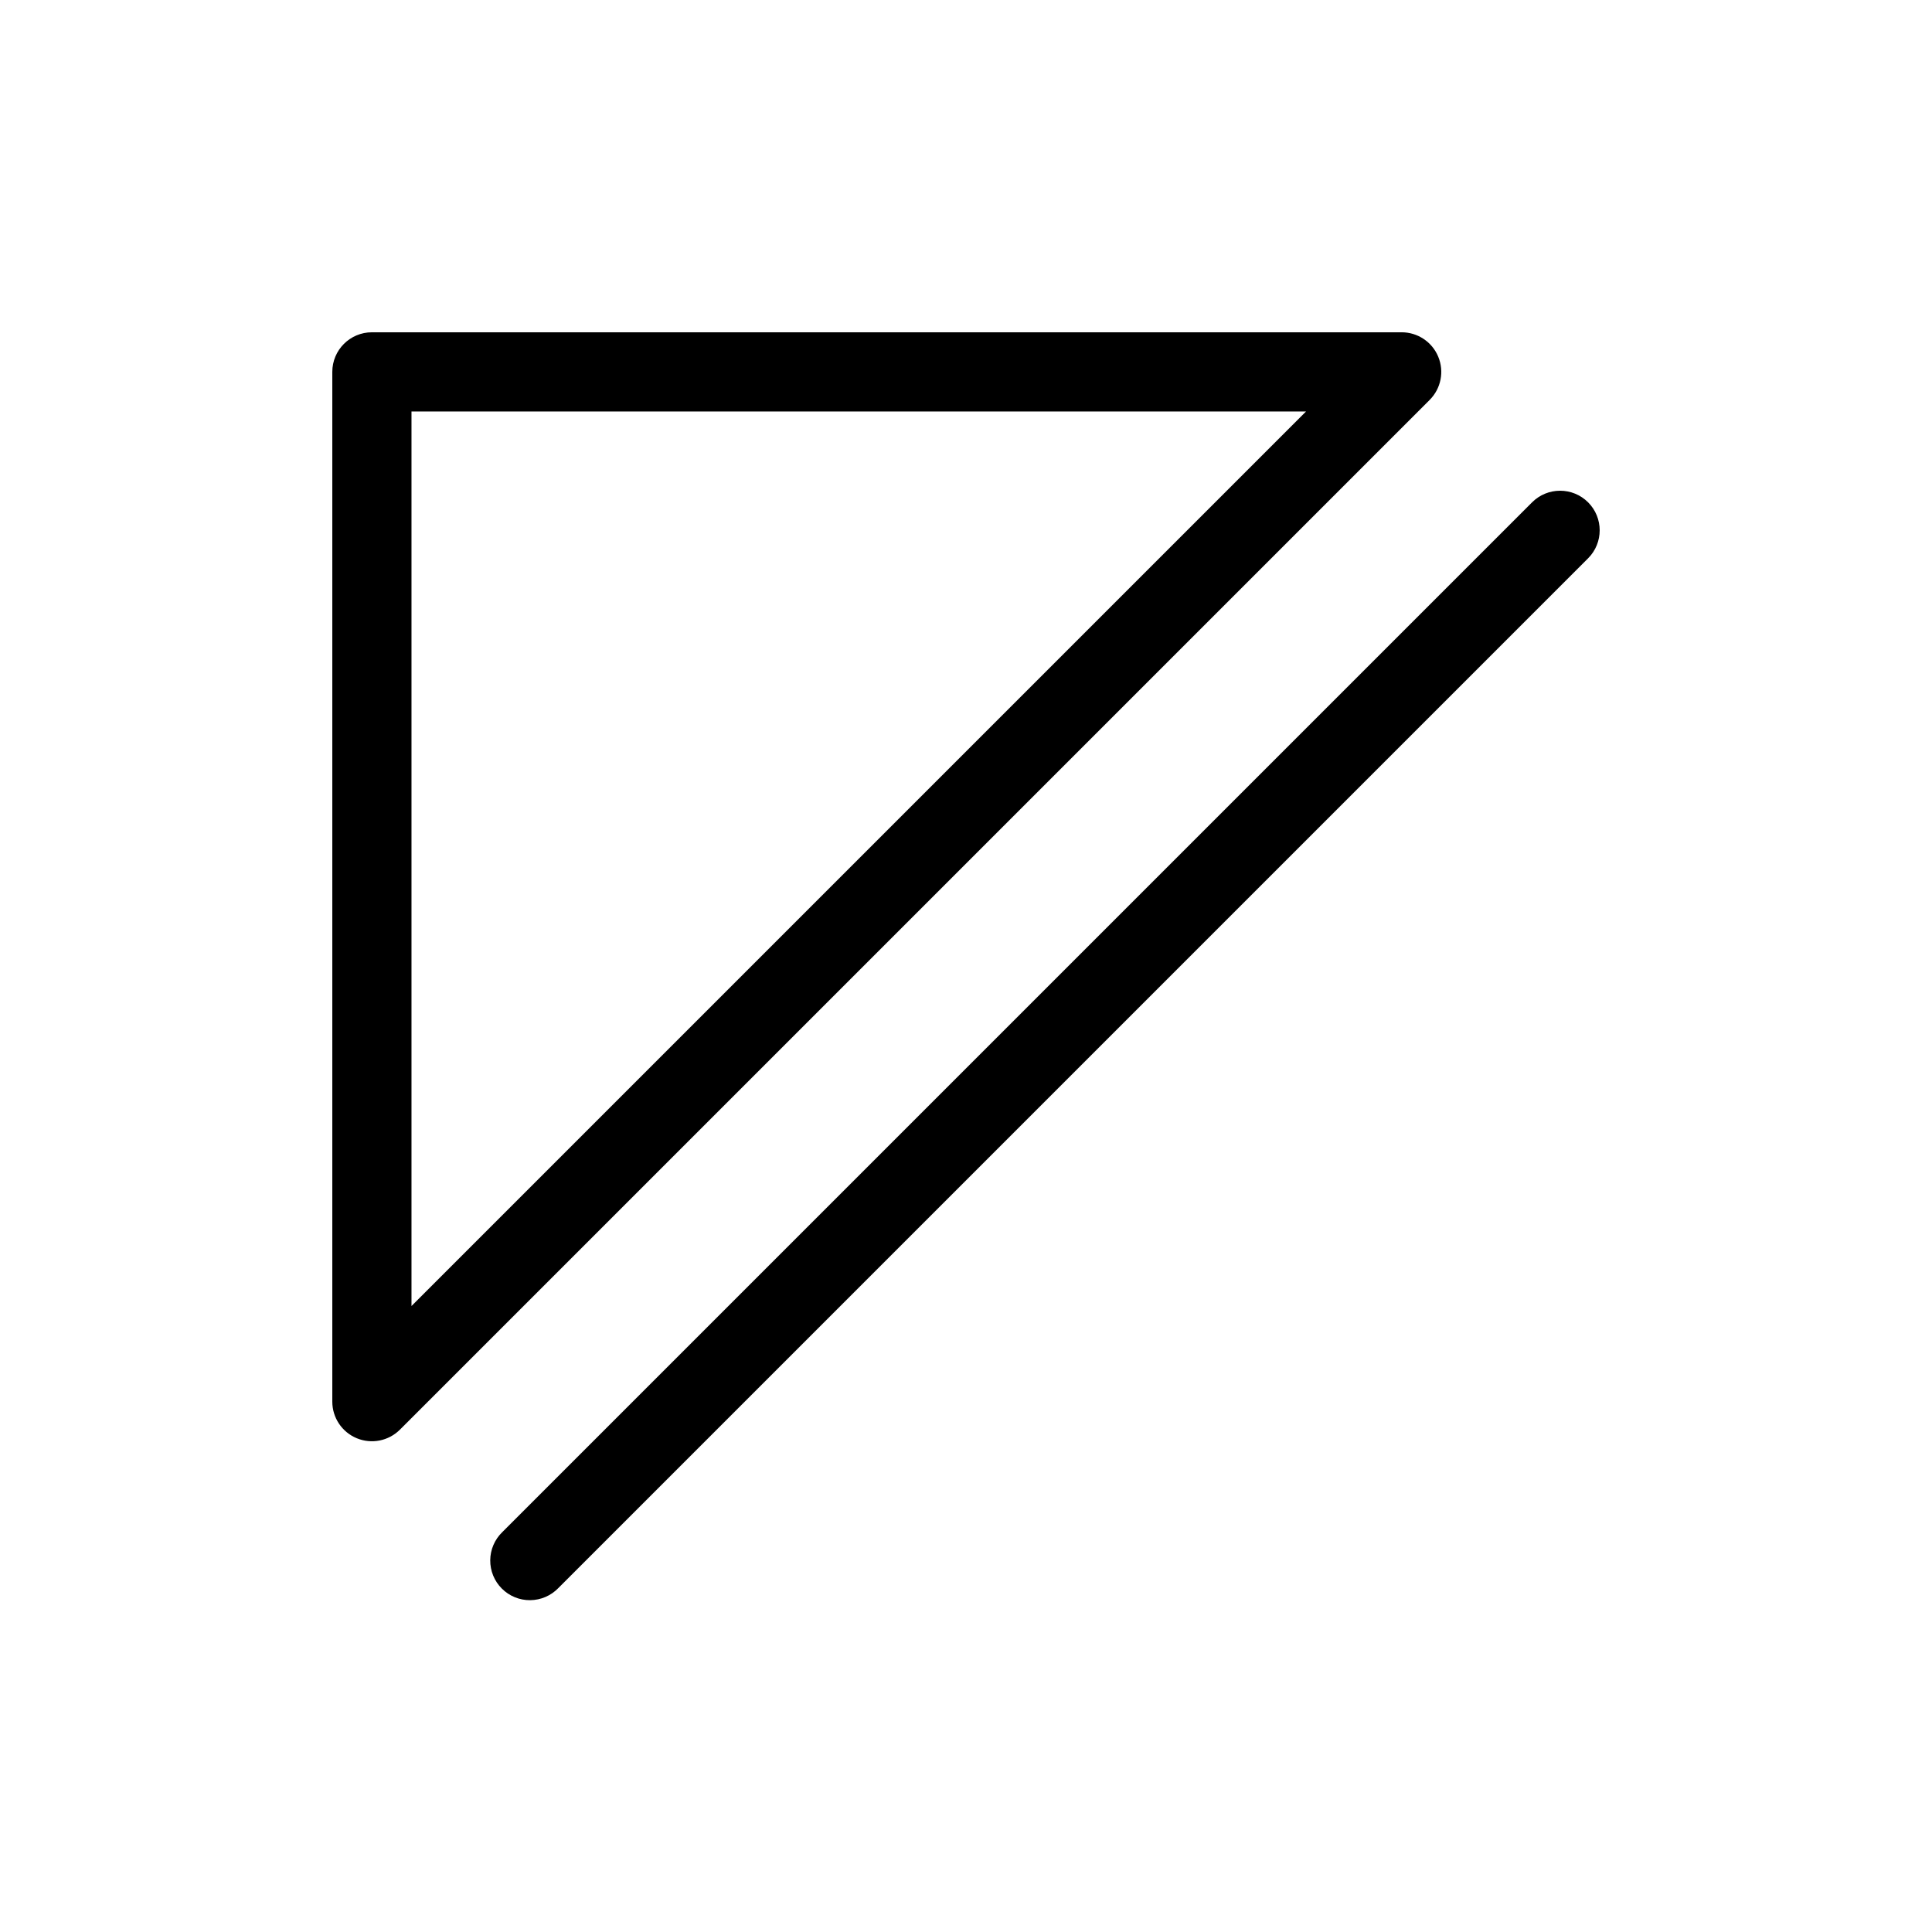
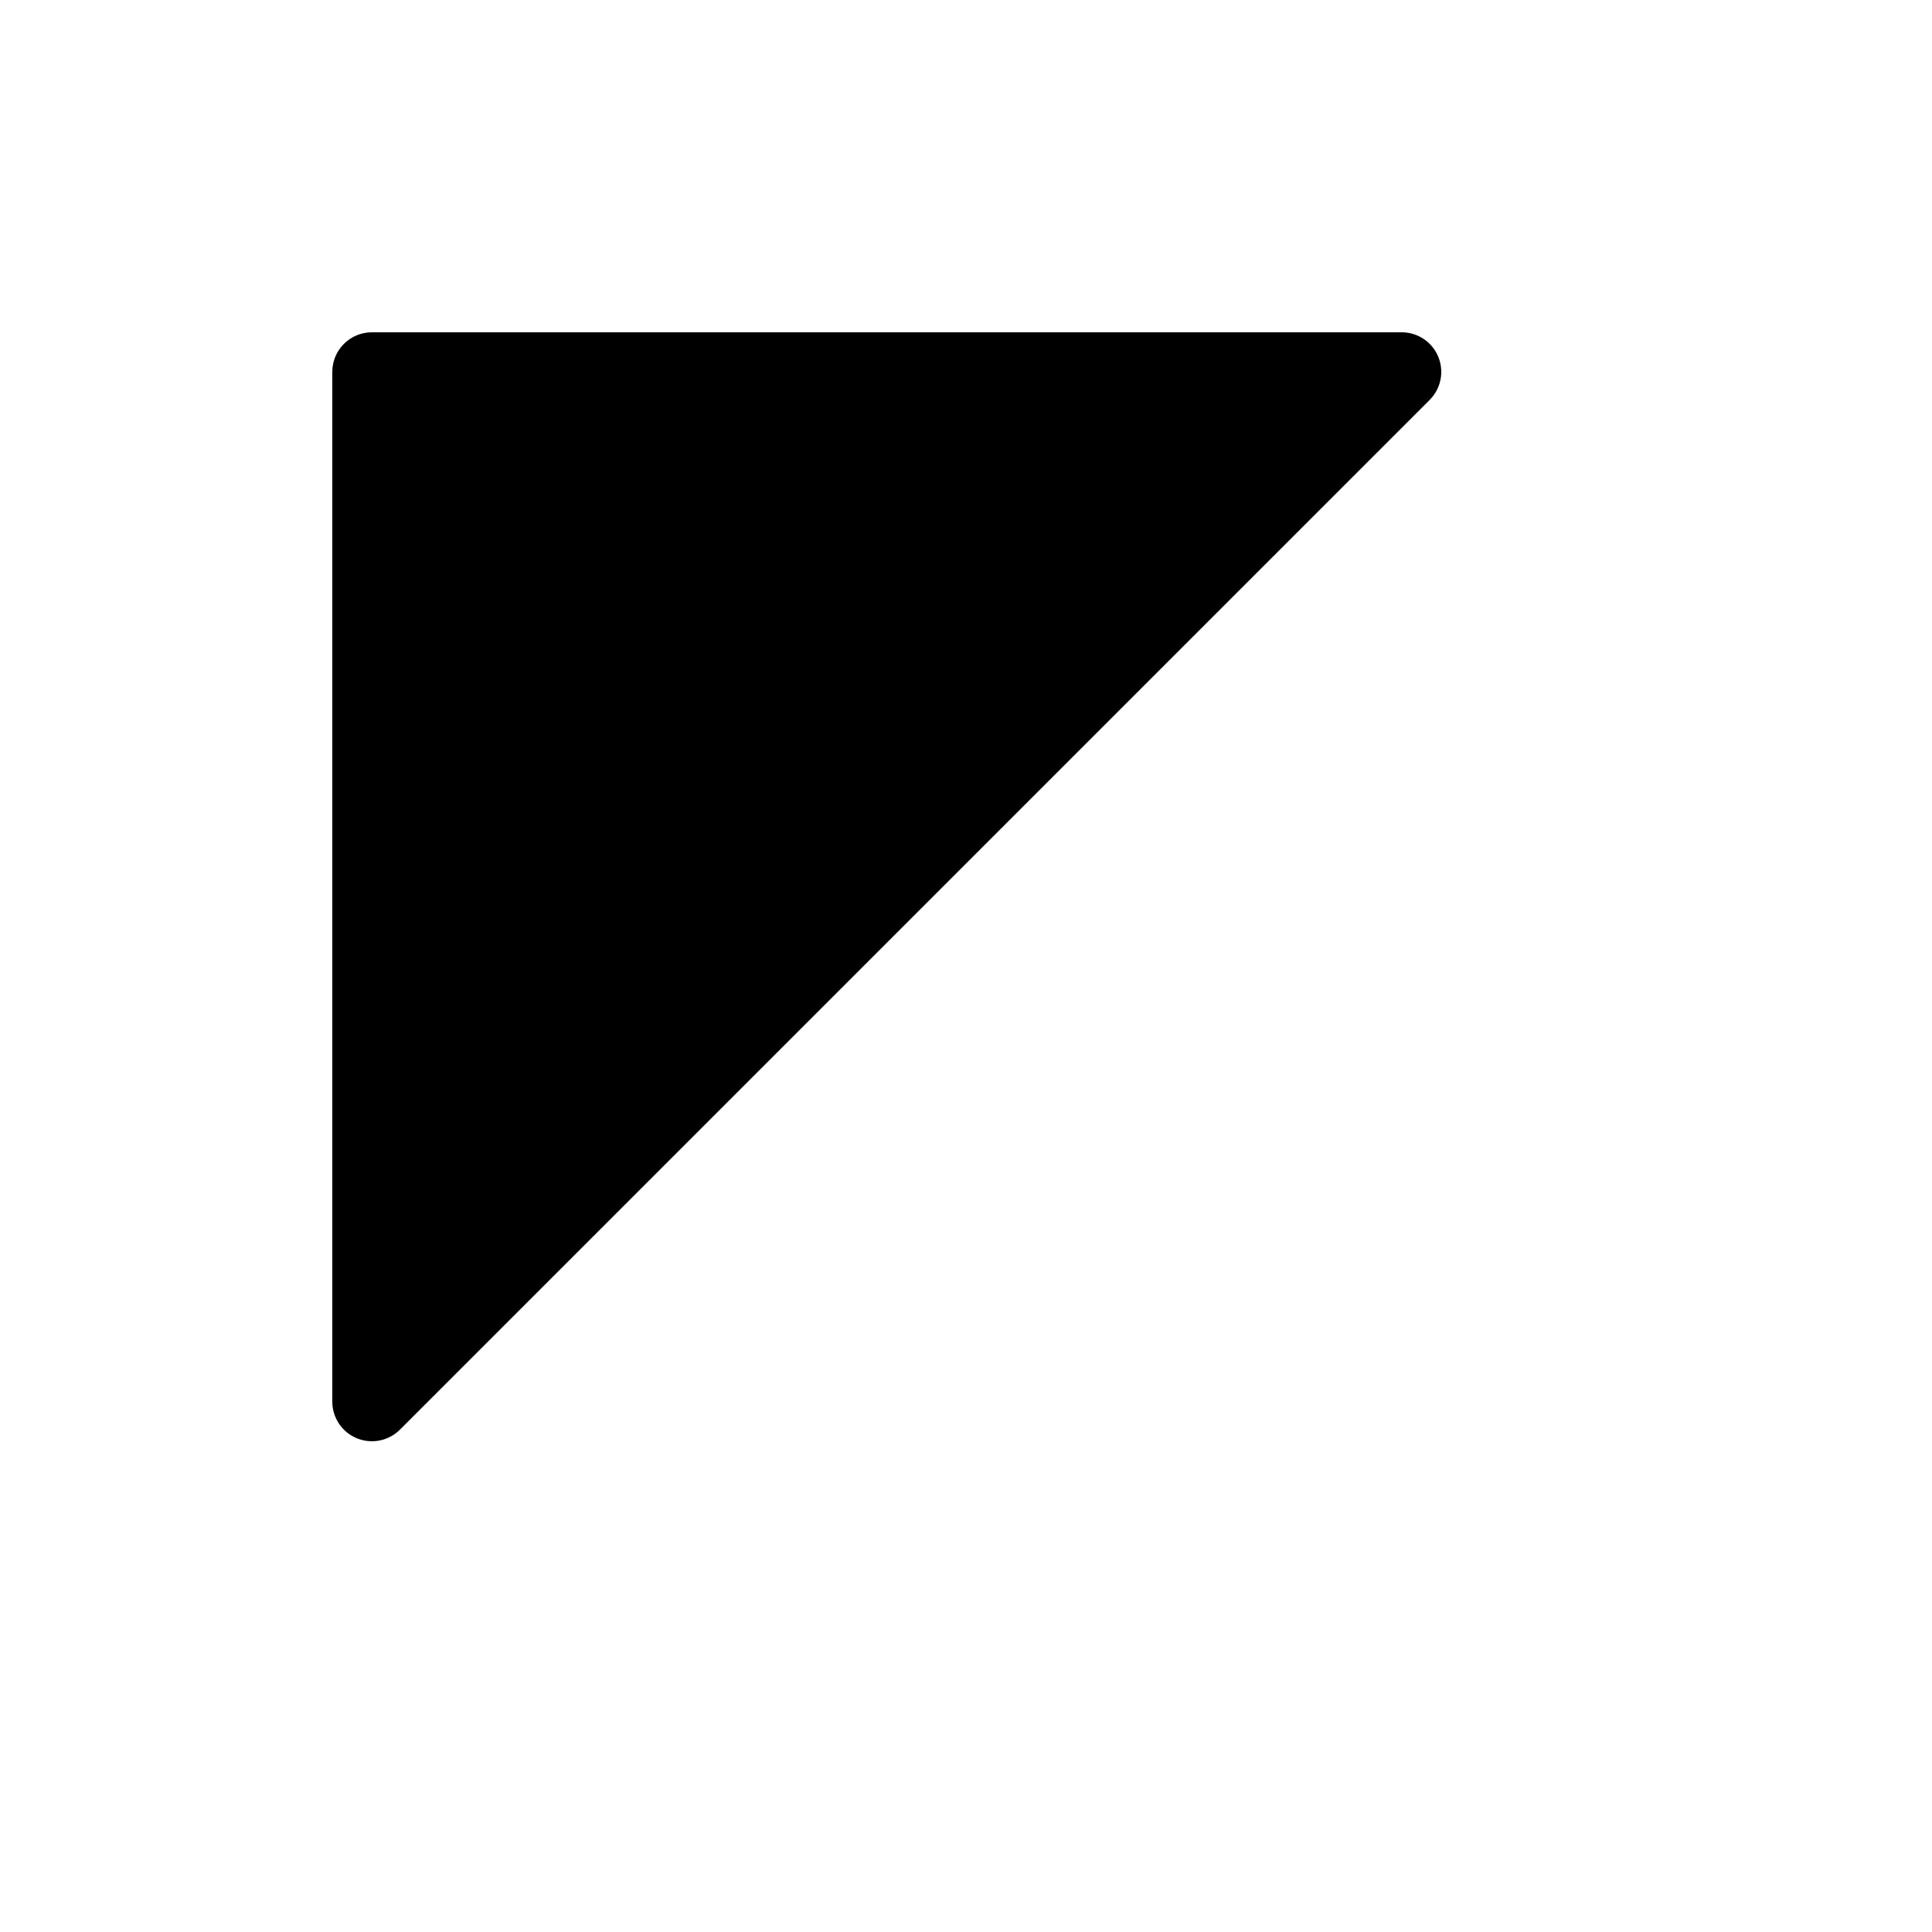
<svg xmlns="http://www.w3.org/2000/svg" fill="#000000" width="800px" height="800px" version="1.1" viewBox="144 144 512 512">
  <g>
-     <path d="m515.45 232.06h-272.89c-5.797 0-10.496 4.699-10.496 10.496v272.9-0.004c0 4.246 2.559 8.074 6.481 9.695 3.922 1.625 8.434 0.727 11.438-2.273l272.9-272.9-0.004 0.004c3-3.004 3.898-7.516 2.273-11.438-1.621-3.922-5.449-6.481-9.695-6.481zm-262.4 258.05v-237.06h237.06z" />
-     <path d="m564.86 277.12c-4.098-4.098-10.742-4.098-14.84 0l-272.9 272.9c-2.023 1.953-3.18 4.641-3.203 7.457-0.023 2.816 1.082 5.523 3.074 7.512 1.988 1.992 4.695 3.102 7.512 3.074 2.816-0.023 5.504-1.18 7.457-3.203l272.9-272.9c4.098-4.098 4.098-10.742 0-14.84z" />
+     <path d="m515.45 232.06h-272.89c-5.797 0-10.496 4.699-10.496 10.496v272.9-0.004c0 4.246 2.559 8.074 6.481 9.695 3.922 1.625 8.434 0.727 11.438-2.273l272.9-272.9-0.004 0.004c3-3.004 3.898-7.516 2.273-11.438-1.621-3.922-5.449-6.481-9.695-6.481zm-262.4 258.05h237.06z" />
  </g>
</svg>